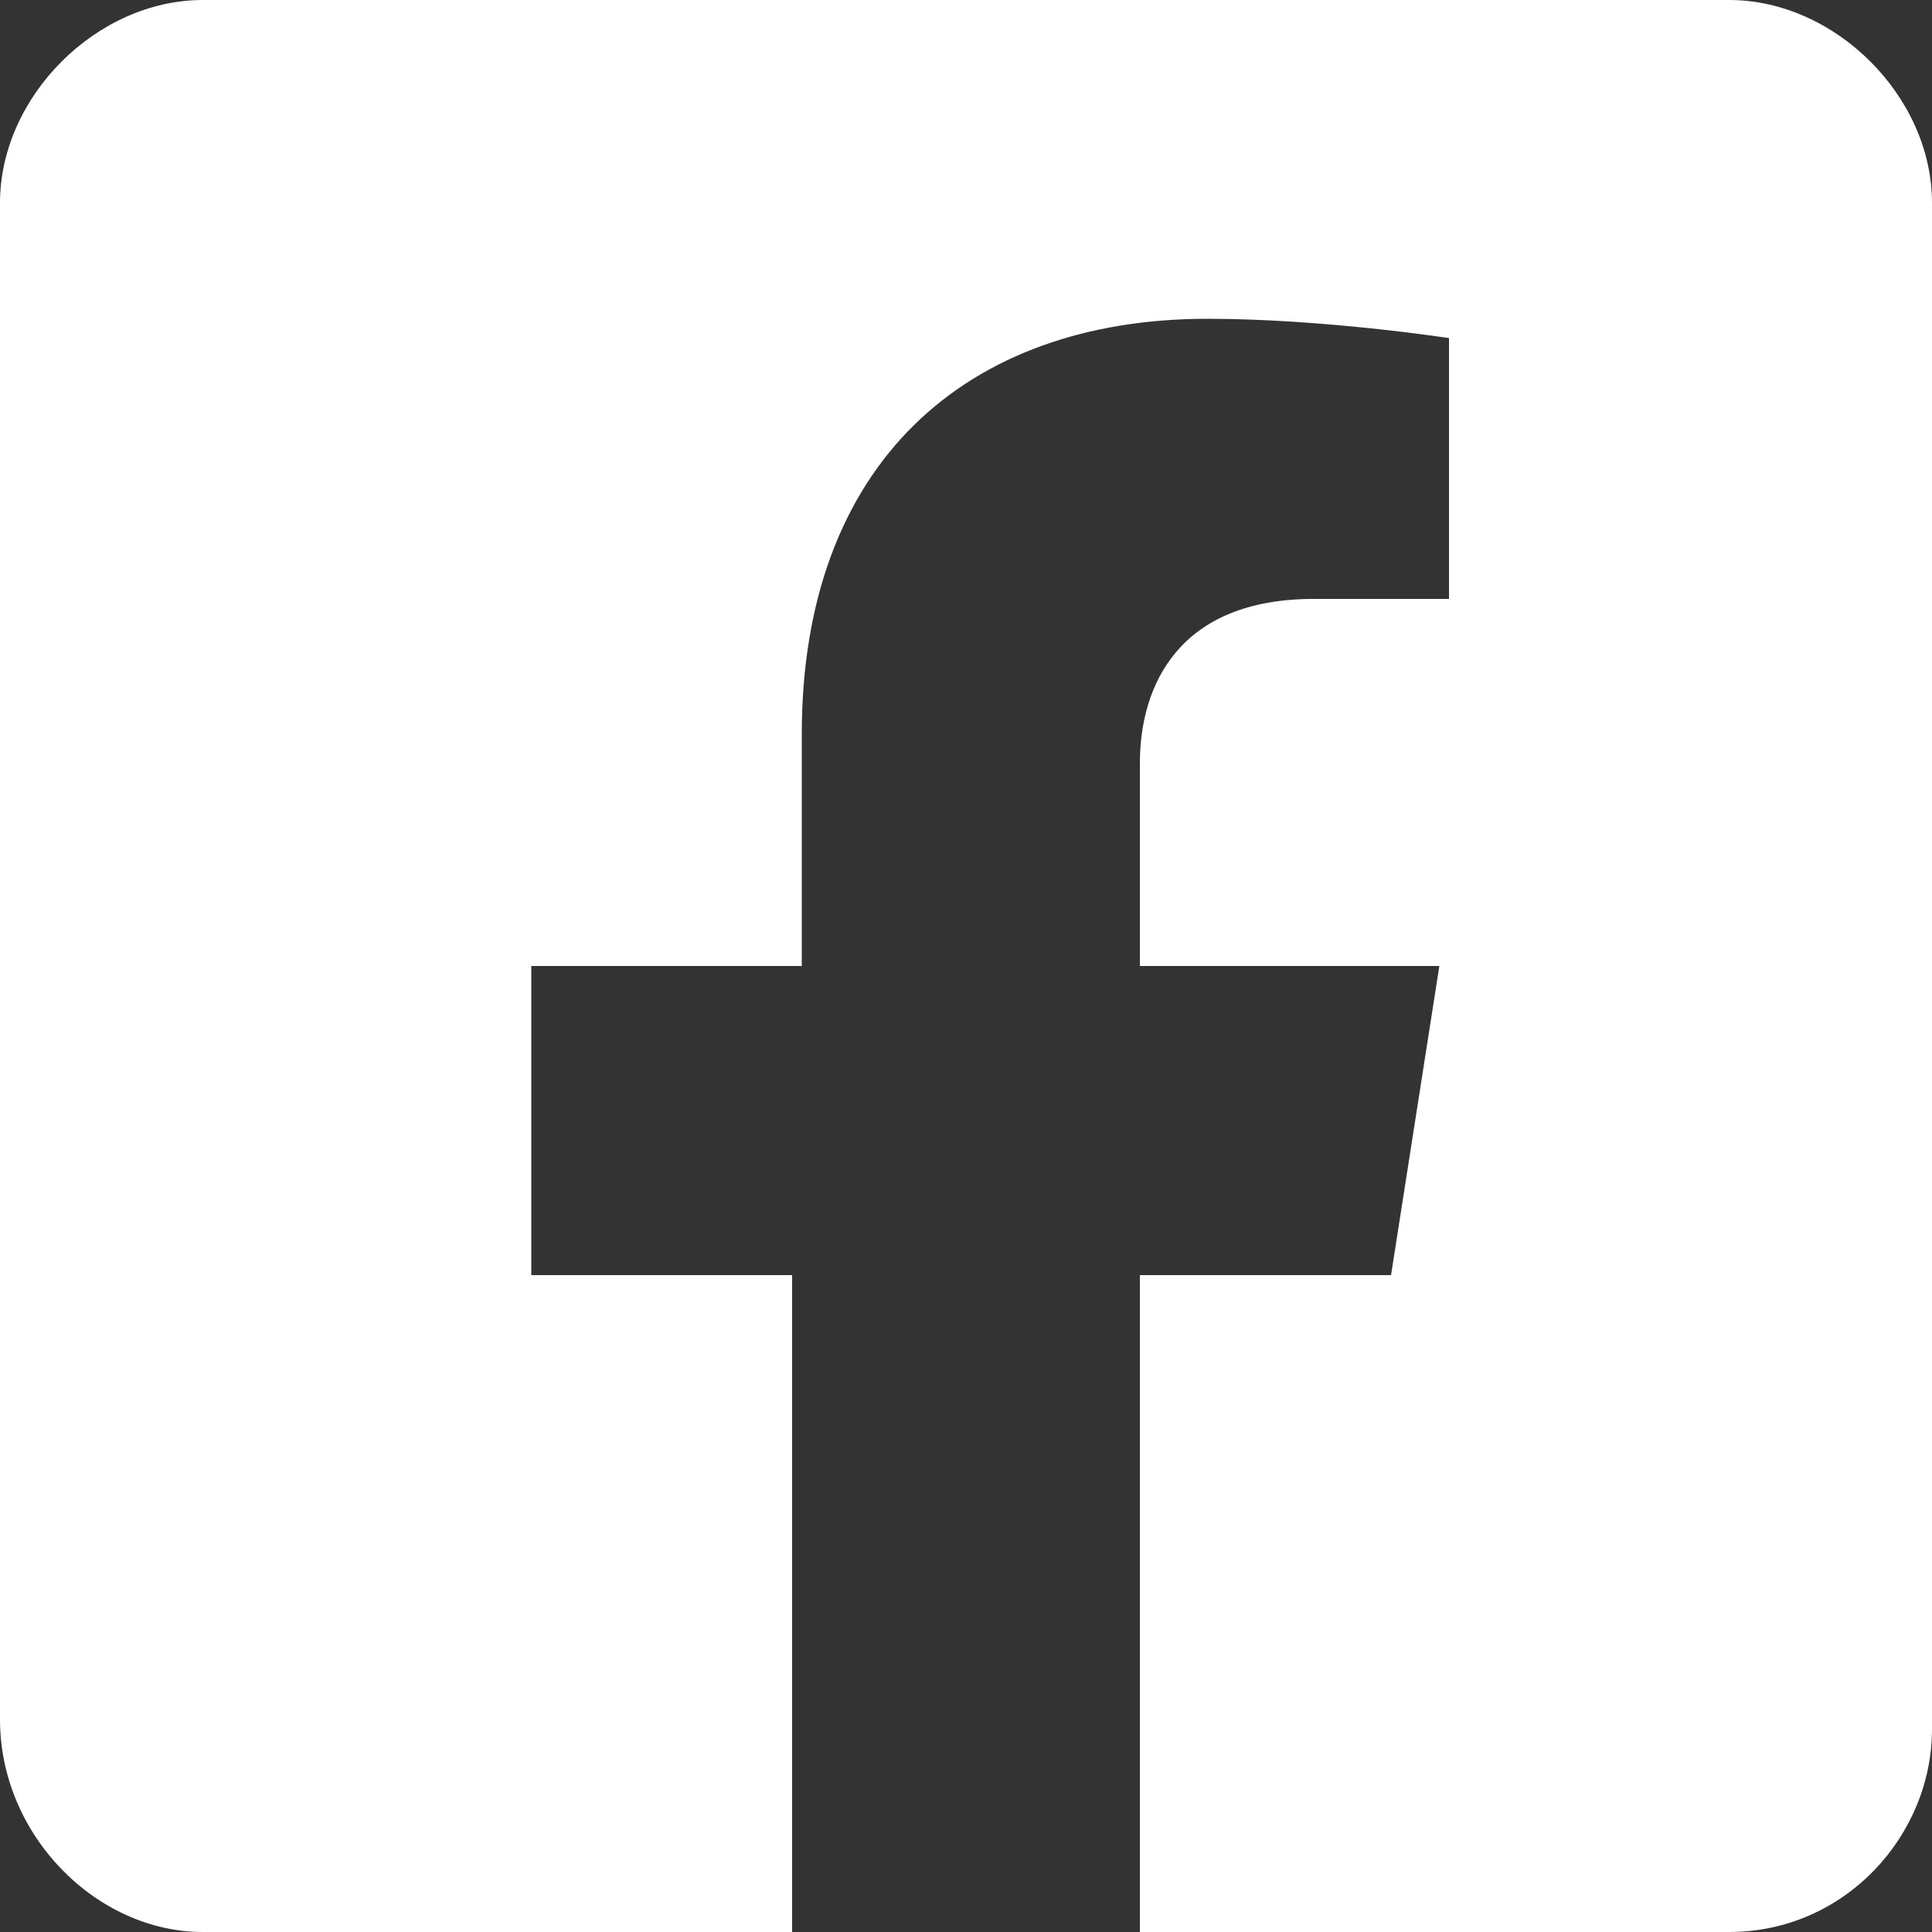
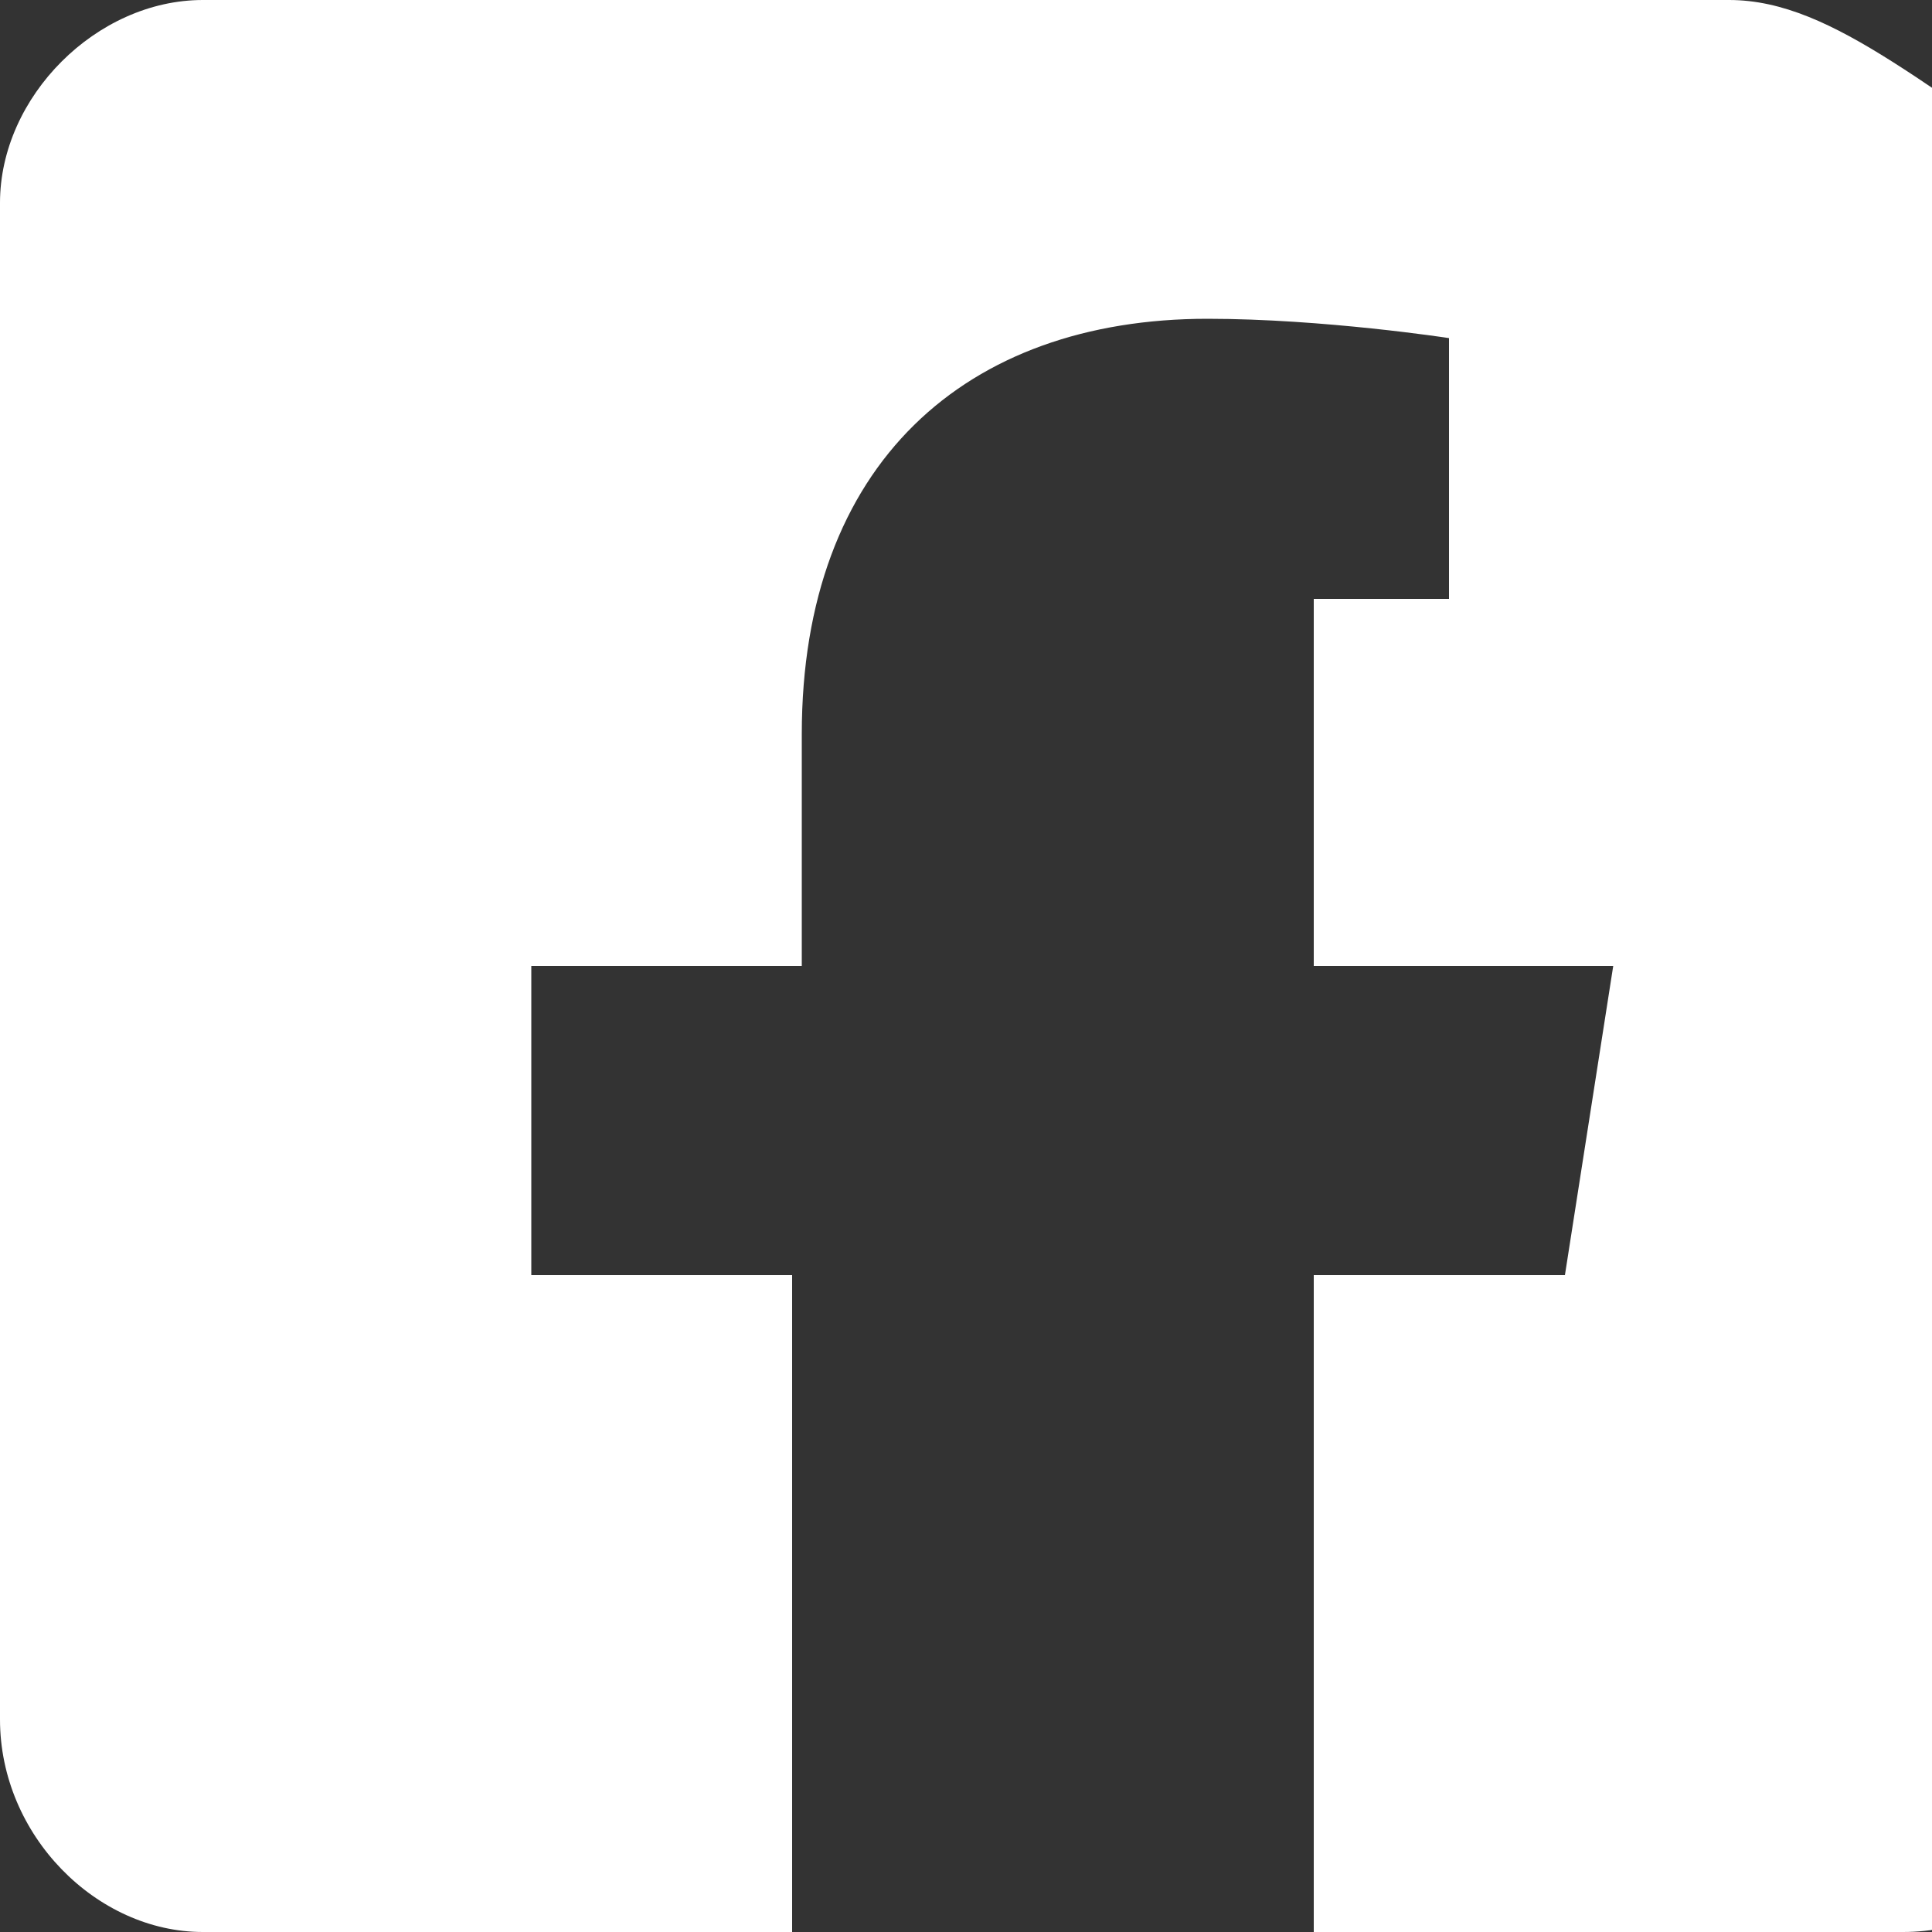
<svg xmlns="http://www.w3.org/2000/svg" version="1.1" id="Ebene_1" x="0px" y="0px" viewBox="0 0 20 20" style="enable-background:new 0 0 20 20;" xml:space="preserve">
  <rect x="0" y="0" width="20" height="20" fill="#333333" stroke="none" />
  <style type="text/css">
	.st0{fill:#FFFFFF;}
</style>
-   <path class="st0" d="M17.9,0H2.1C1,0,0,1,0,2.1v15.7C0,19,1,20,2.1,20h6.1v-6.8H5.5V10h2.8V7.6c0-2.8,1.7-4.3,4.2-4.3  c1.2,0,2.5,0.2,2.5,0.2v2.7h-1.4c-1.4,0-1.8,0.9-1.8,1.7V10h3.1l-0.5,3.2h-2.6V20h6.1c1.2,0,2.1-1,2.1-2.1V2.1C20,1,19,0,17.9,0z" />
+   <path class="st0" d="M17.9,0H2.1C1,0,0,1,0,2.1v15.7C0,19,1,20,2.1,20h6.1v-6.8H5.5V10h2.8V7.6c0-2.8,1.7-4.3,4.2-4.3  c1.2,0,2.5,0.2,2.5,0.2v2.7h-1.4V10h3.1l-0.5,3.2h-2.6V20h6.1c1.2,0,2.1-1,2.1-2.1V2.1C20,1,19,0,17.9,0z" />
</svg>